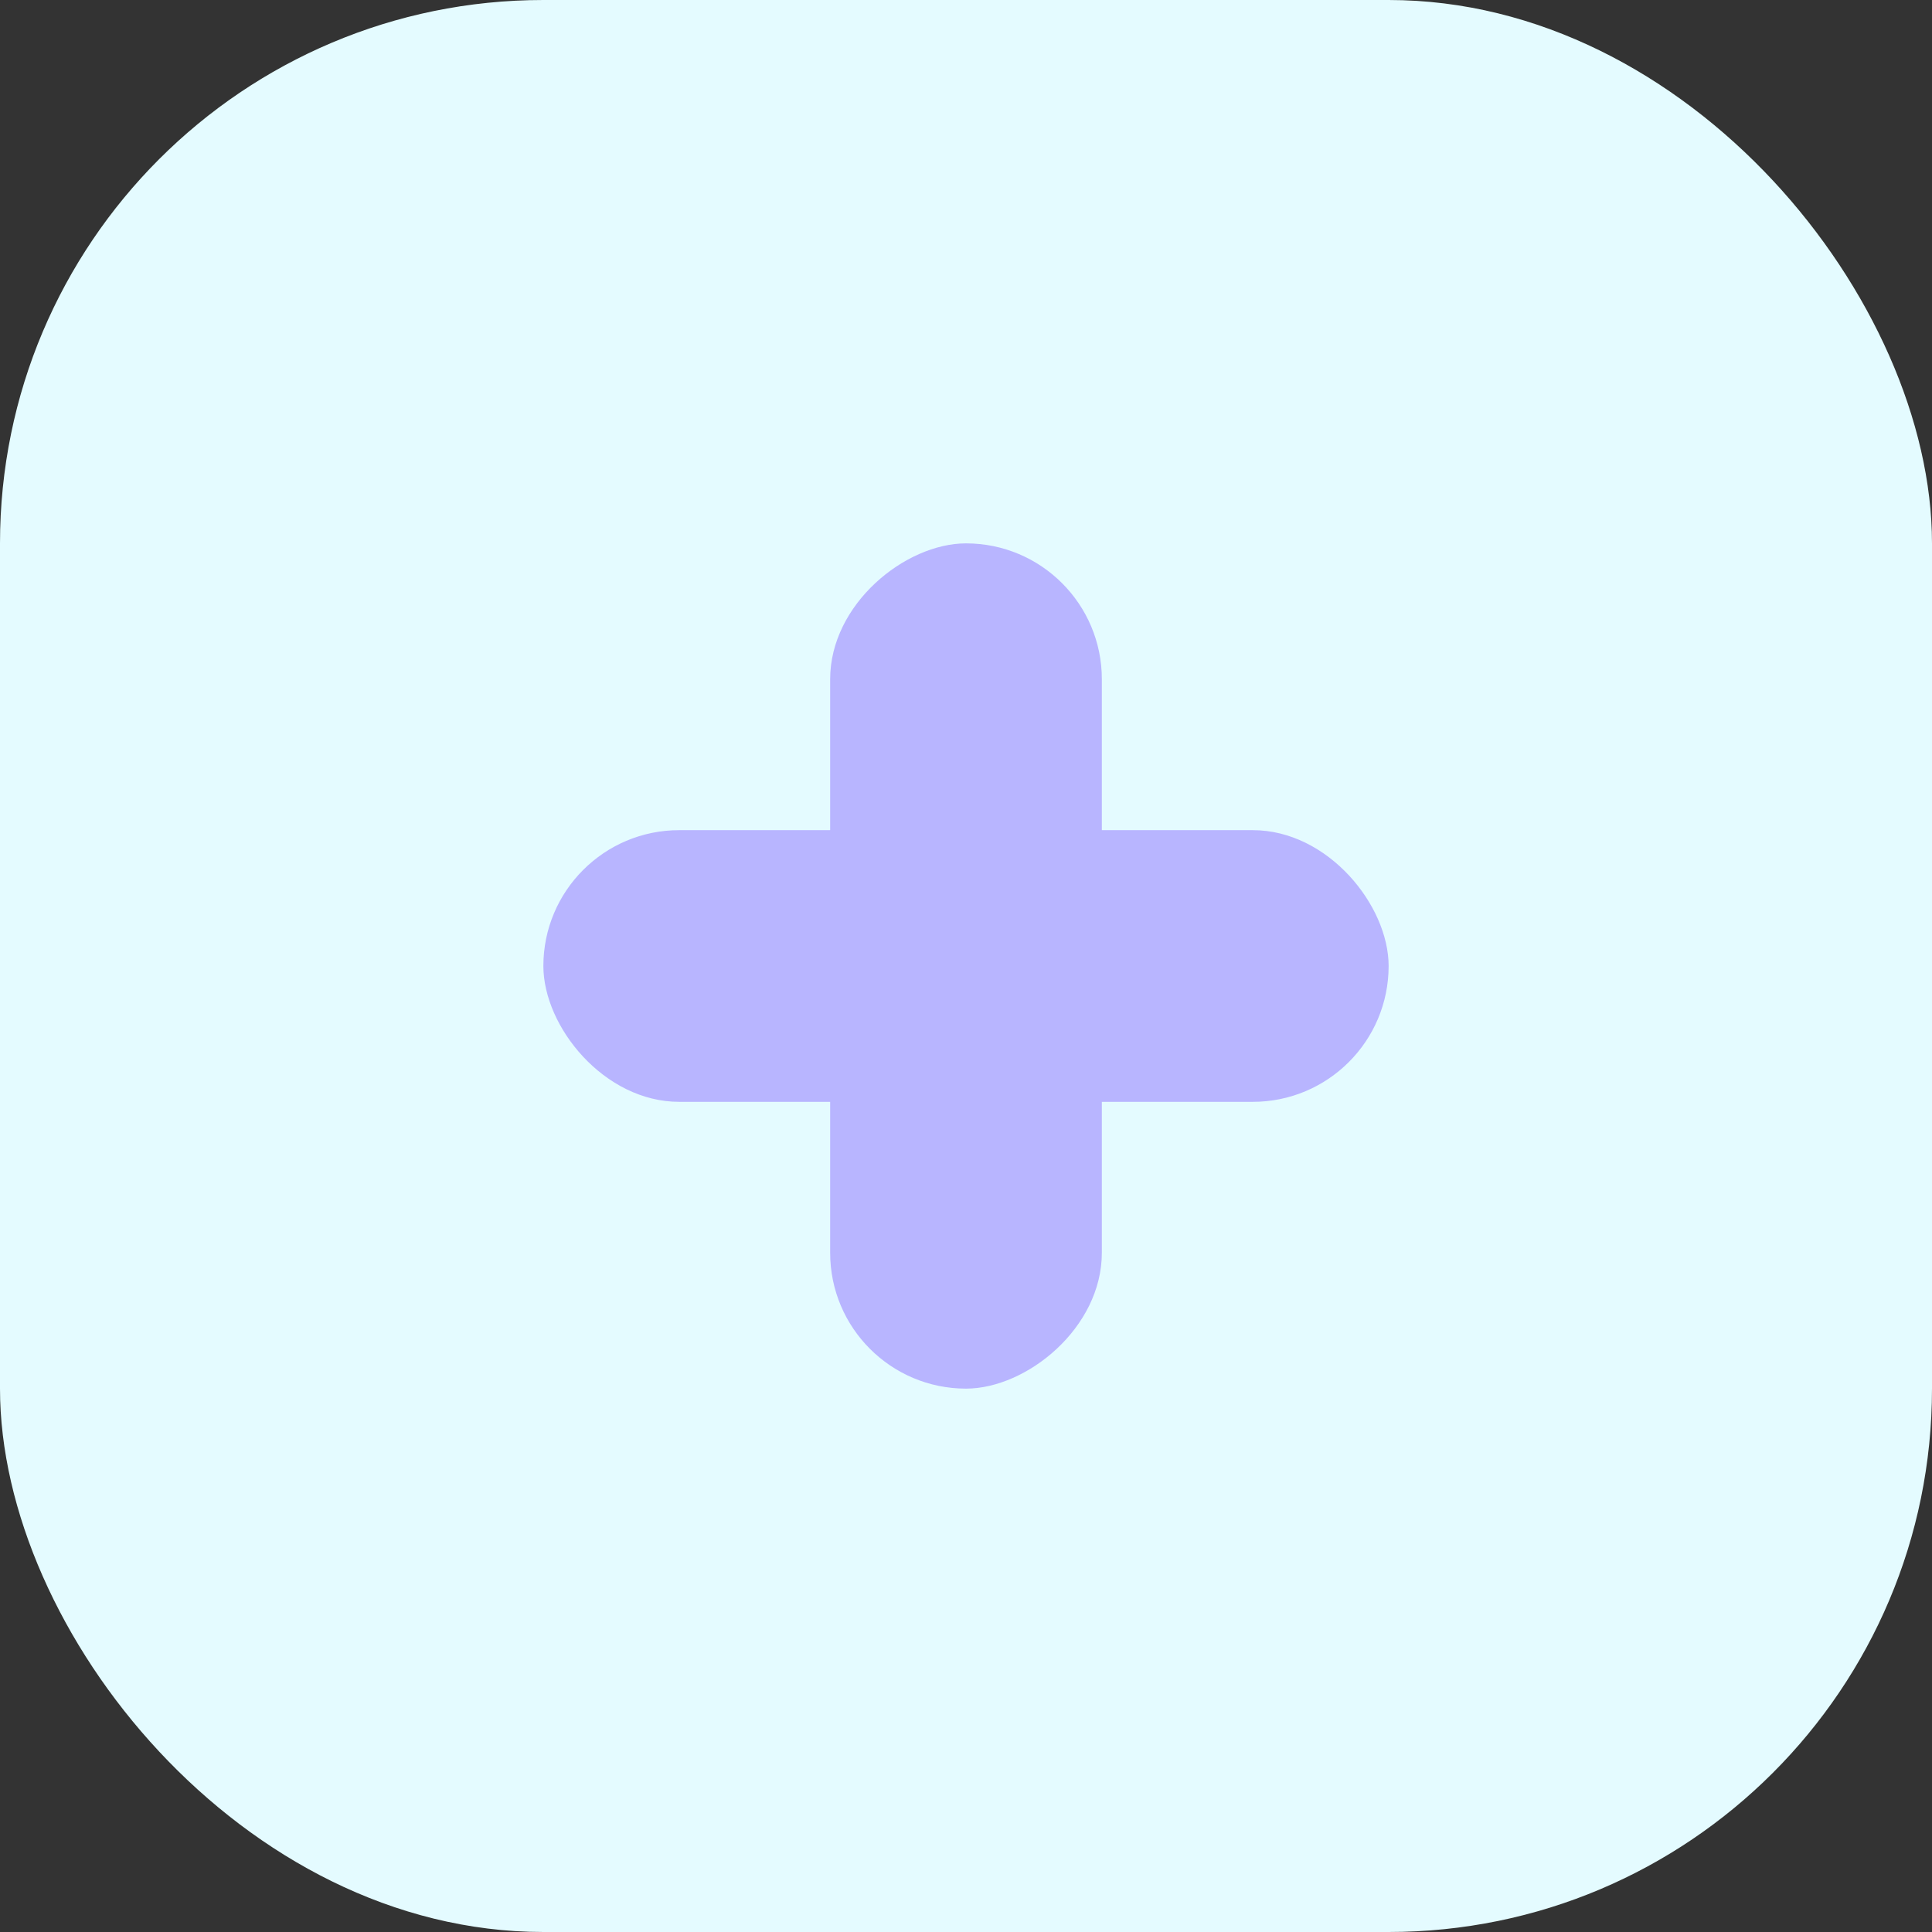
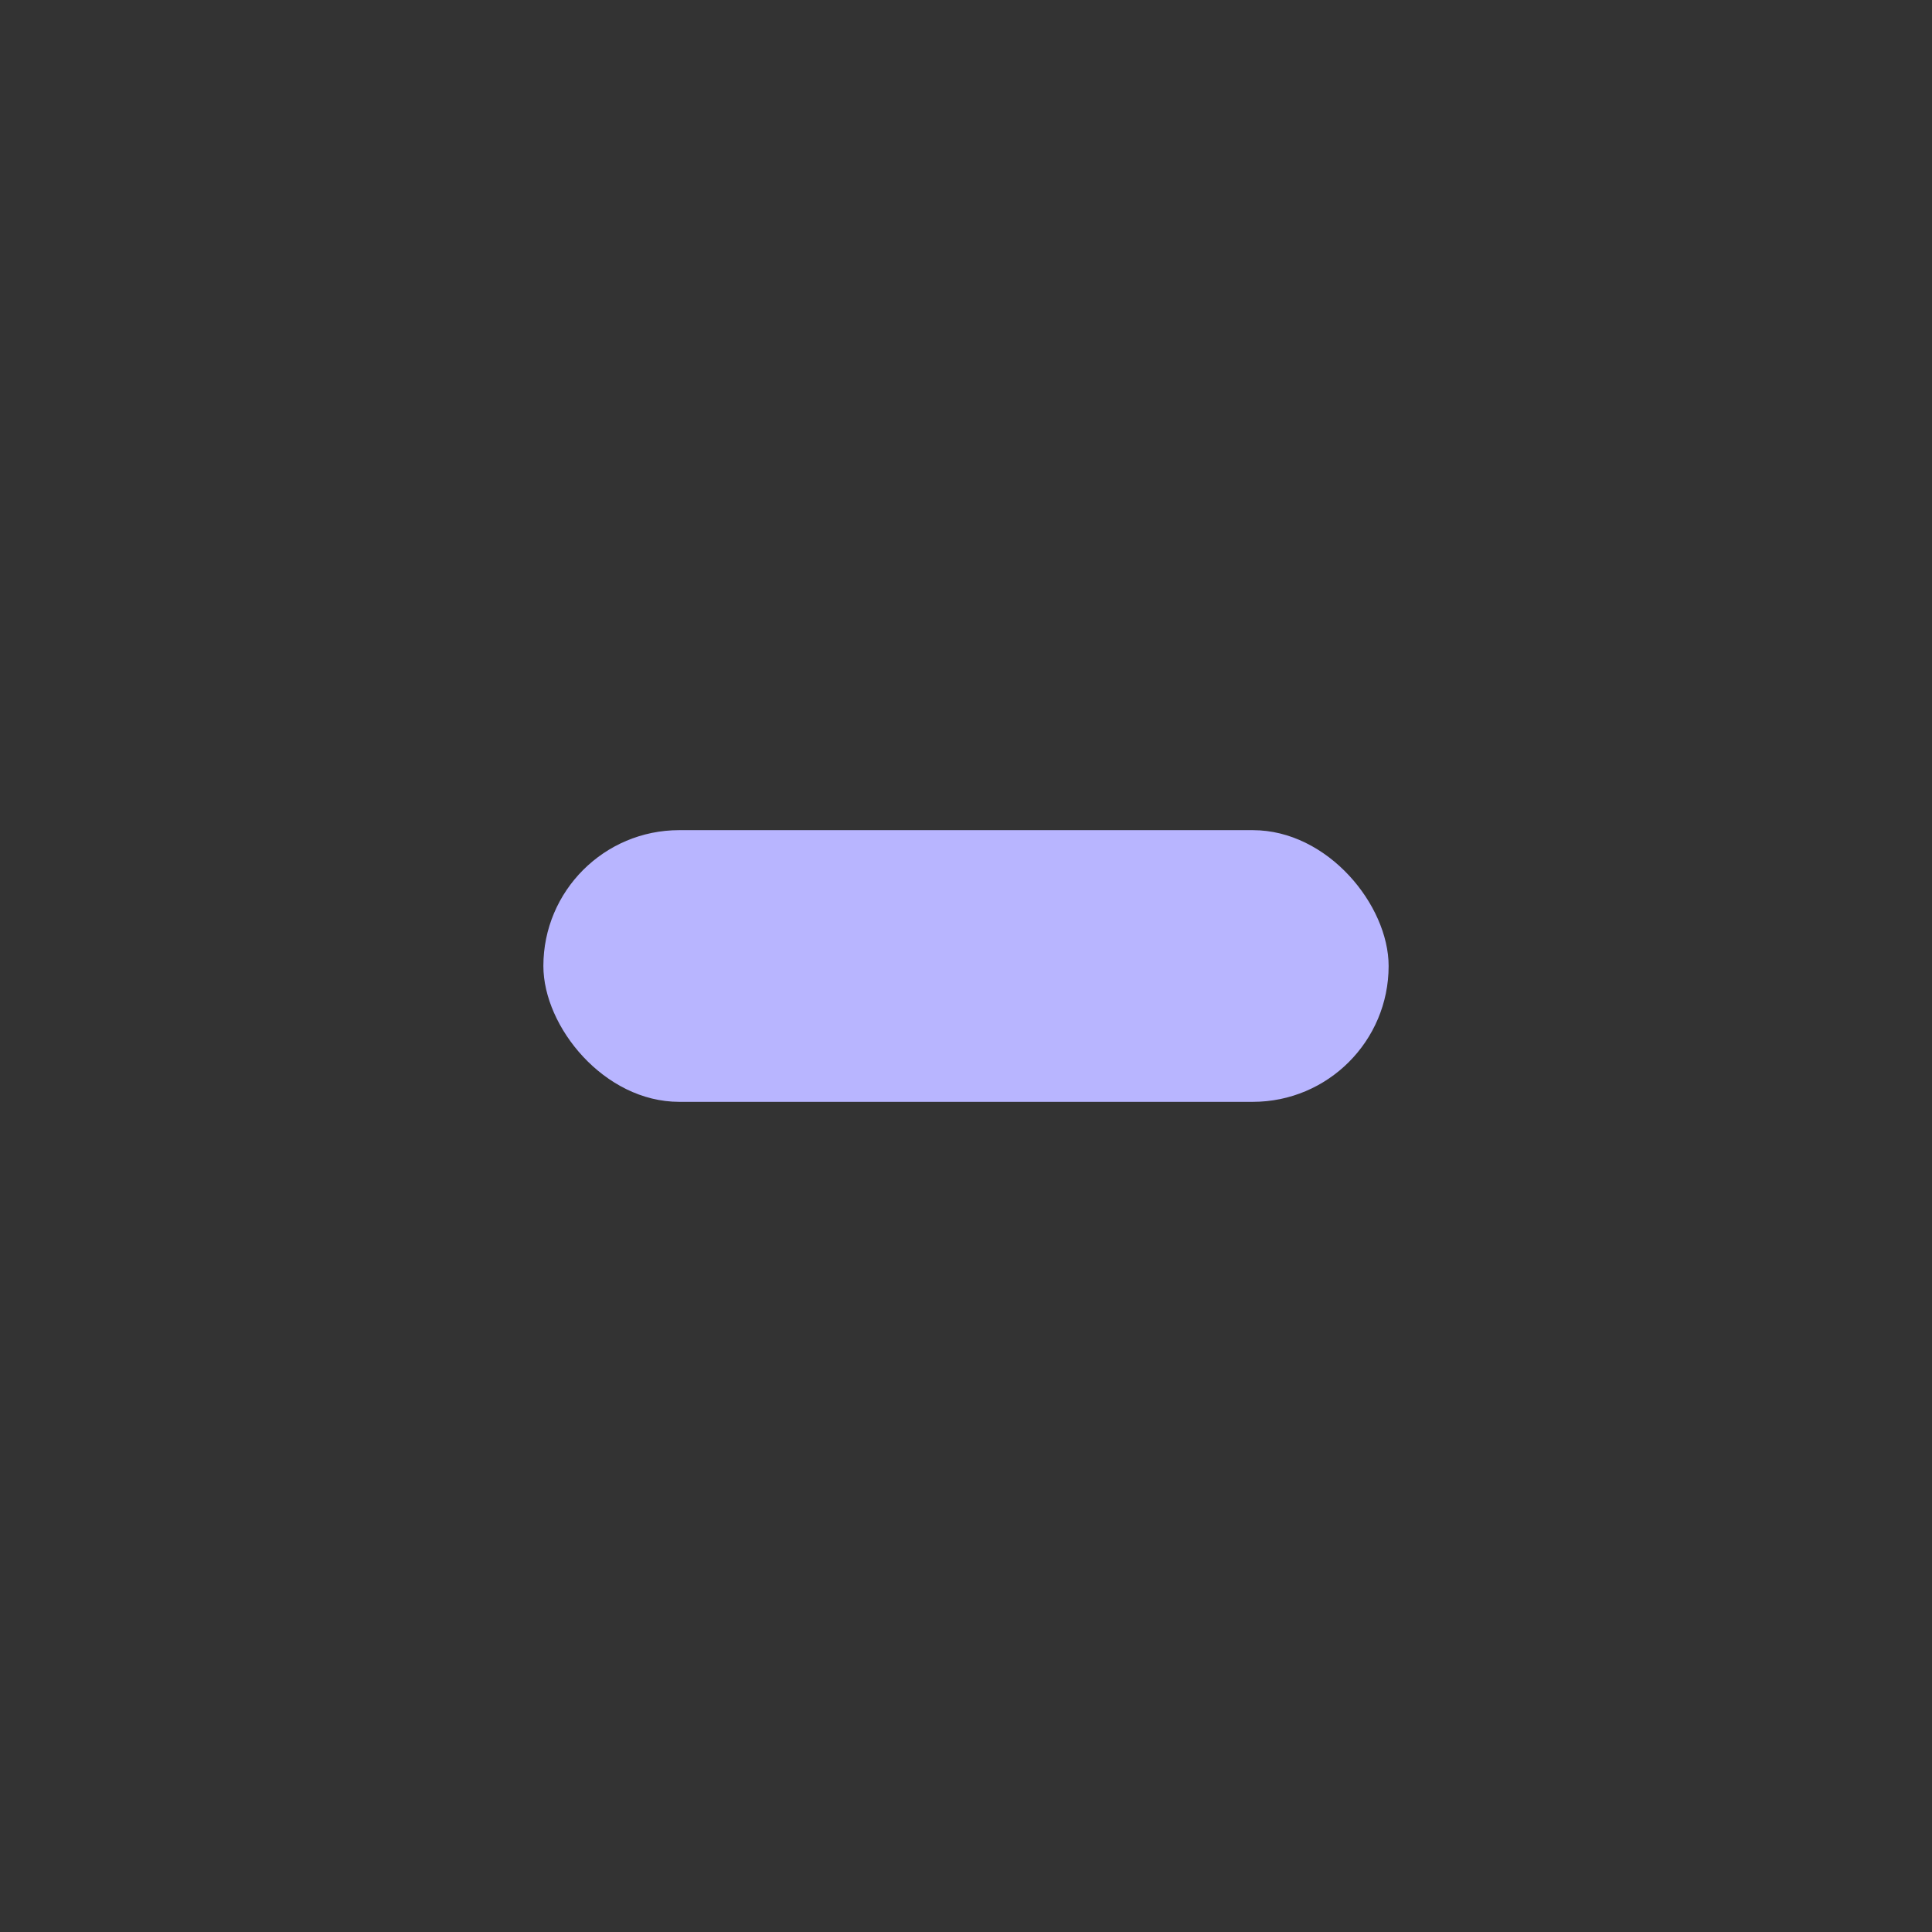
<svg xmlns="http://www.w3.org/2000/svg" width="64" height="64" viewBox="0 0 64 64">
  <rect x="0" y="0" width="64" height="64" fill="#333333" stroke="none" />
  <g id="Group_10673" data-name="Group 10673" transform="translate(-658 -4400)">
-     <rect id="Rectangle_975" data-name="Rectangle 975" width="64" height="64" rx="18" transform="translate(658 4400)" fill="#e4fbff" />
    <g id="Group_10639" data-name="Group 10639" transform="translate(142 450.5)">
      <rect id="Rectangle_1029" data-name="Rectangle 1029" width="28" height="9" rx="4.5" transform="translate(534 3977)" fill="#b8b5ff" />
-       <rect id="Rectangle_1030" data-name="Rectangle 1030" width="28" height="9" rx="4.5" transform="translate(552.5 3967.5) rotate(90)" fill="#b8b5ff" />
    </g>
  </g>
</svg>